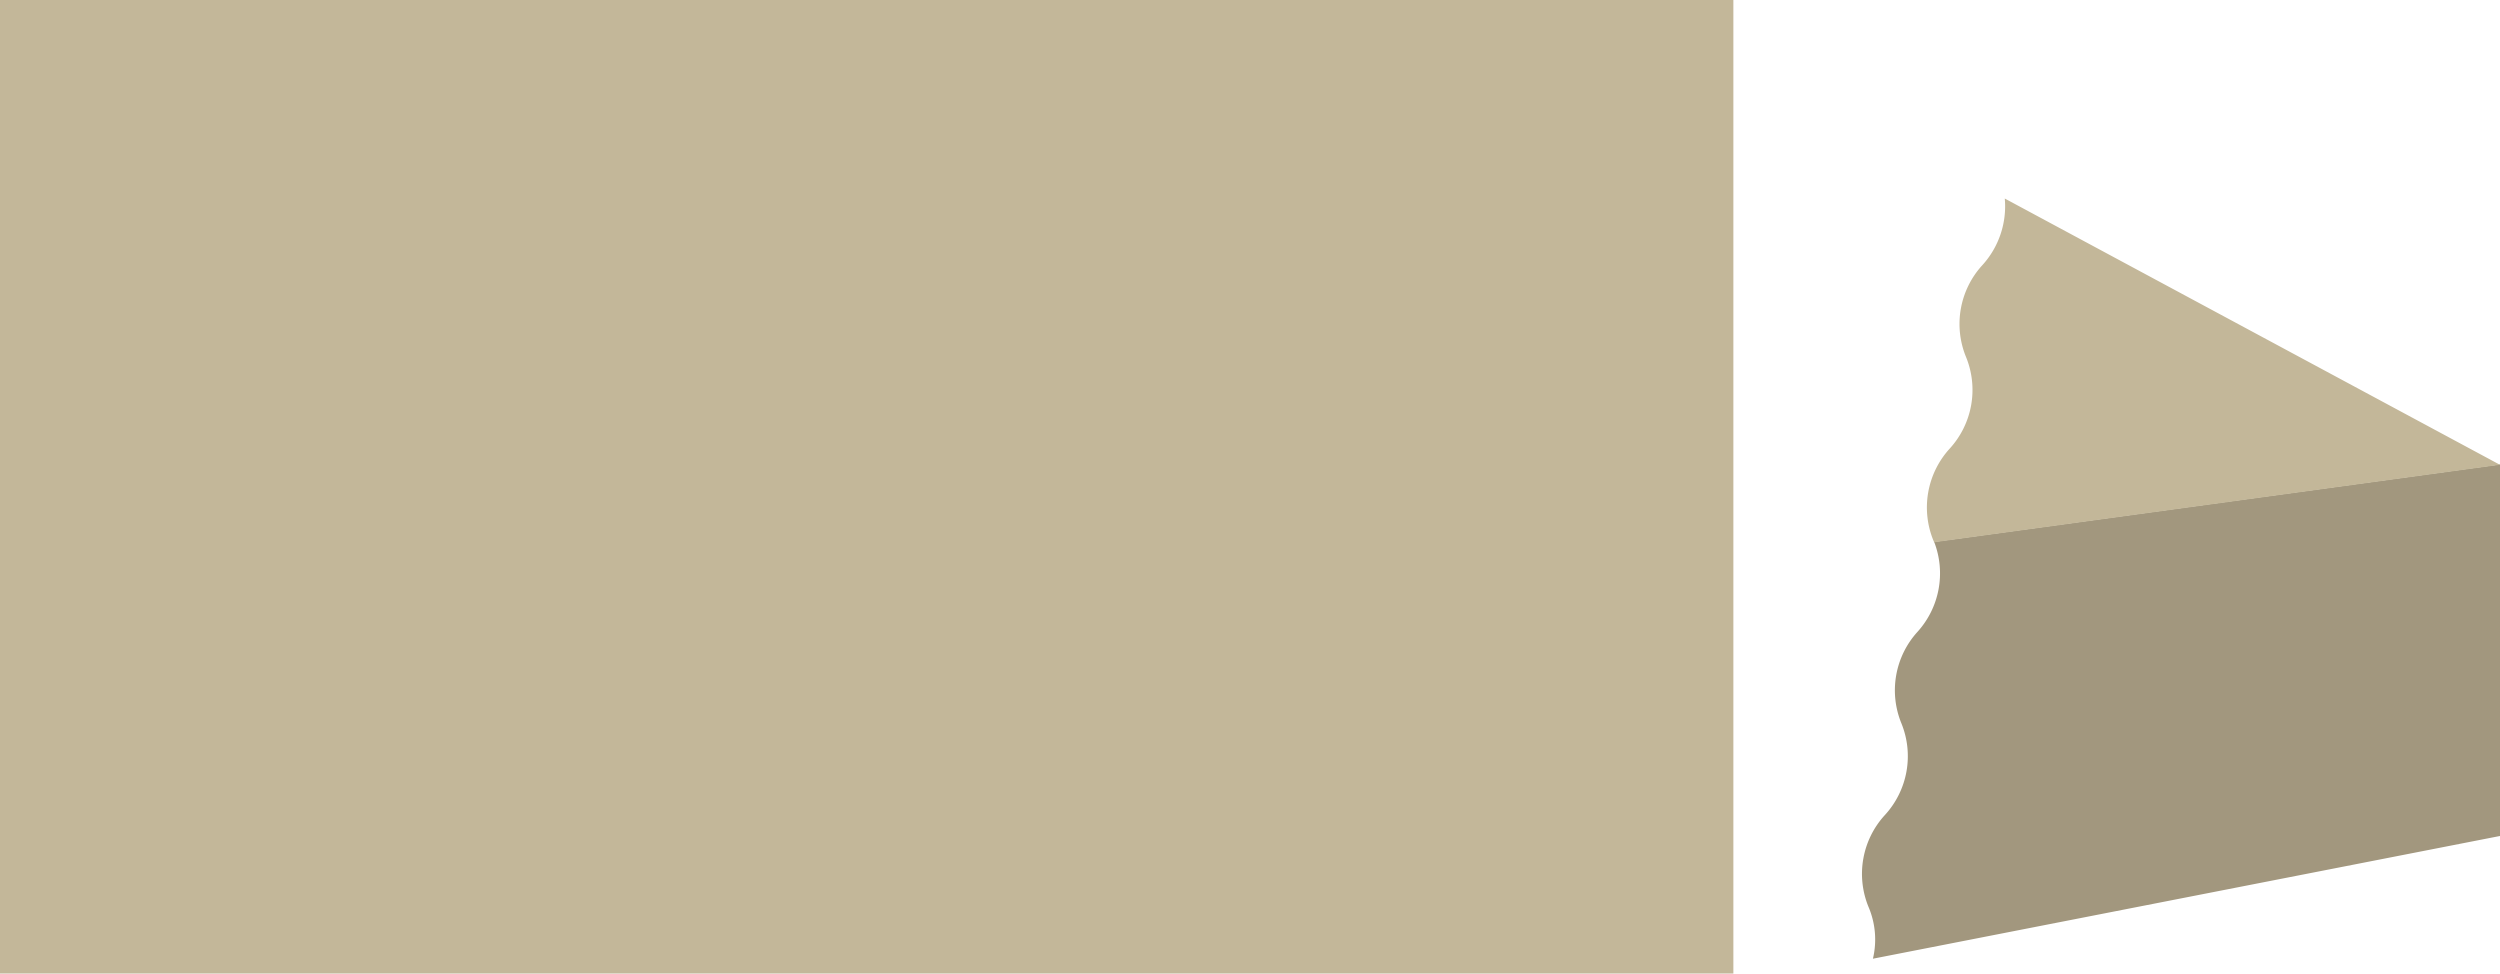
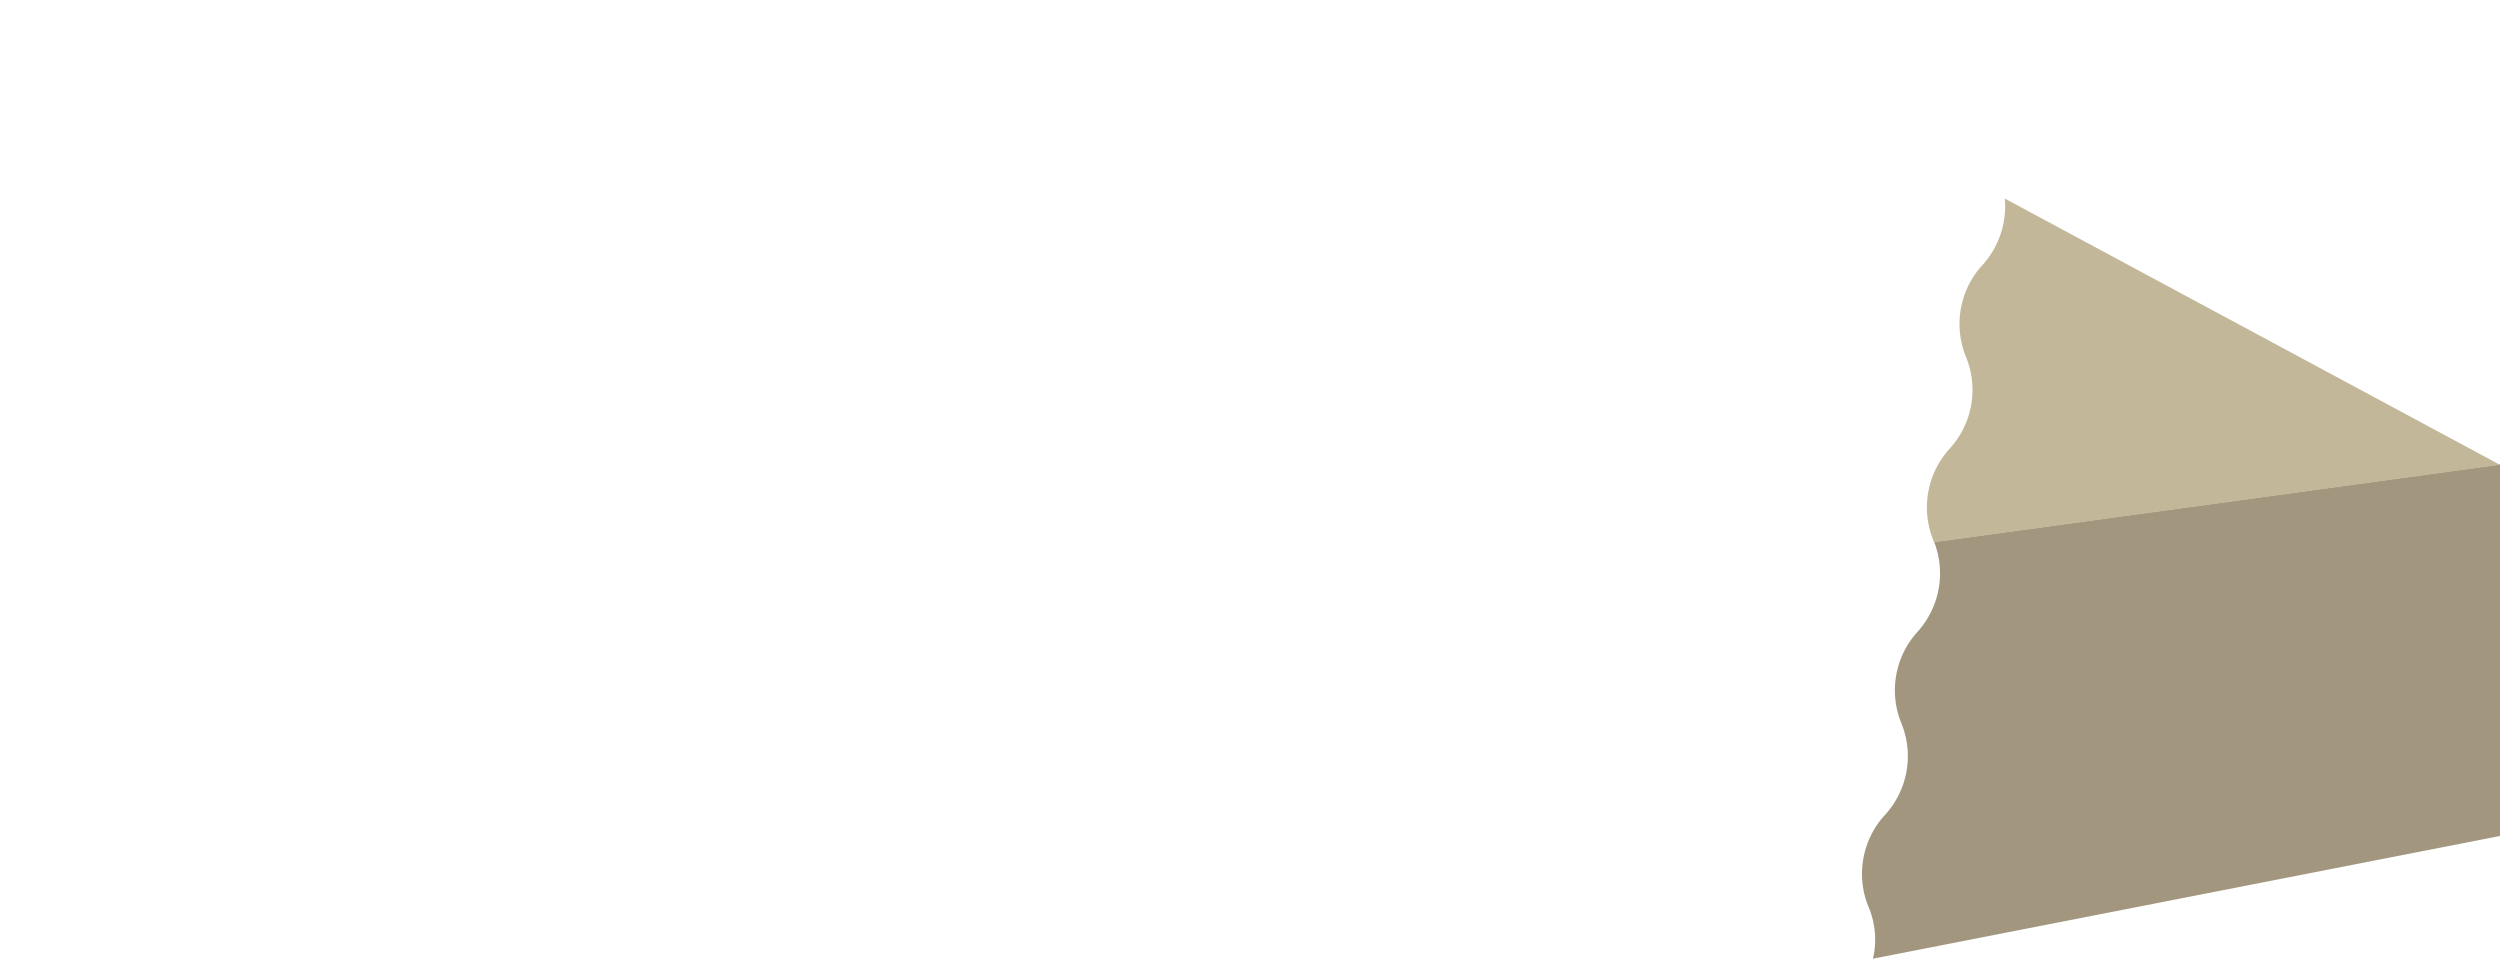
<svg xmlns="http://www.w3.org/2000/svg" viewBox="0 0 298.45 116.22">
  <defs>
    <style>.cls-1{fill:#a2977e;}.cls-2{fill:#c3b799;}</style>
  </defs>
  <g id="Layer_2" data-name="Layer 2">
    <g id="レイヤー_3" data-name="レイヤー 3">
      <path class="cls-1" d="M298.45,55.44,230.9,64.69a10.41,10.41,0,0,1-2,10.75A10.38,10.38,0,0,0,227,86.38,10.39,10.39,0,0,1,225,97.32a10.38,10.38,0,0,0-1.94,10.94,9.92,9.92,0,0,1,.53,6.19L298.45,99.8Z" />
      <path class="cls-2" d="M236.64,31.67a10.39,10.39,0,0,0-1.94,10.94,10.38,10.38,0,0,1-1.94,10.94,10.42,10.42,0,0,0-1.94,11,1.54,1.54,0,0,1,.08.19l67.55-9.25L239.33,23.7A10.43,10.43,0,0,1,236.64,31.67Z" />
-       <rect class="cls-2" width="206.93" height="116.22" />
    </g>
  </g>
</svg>